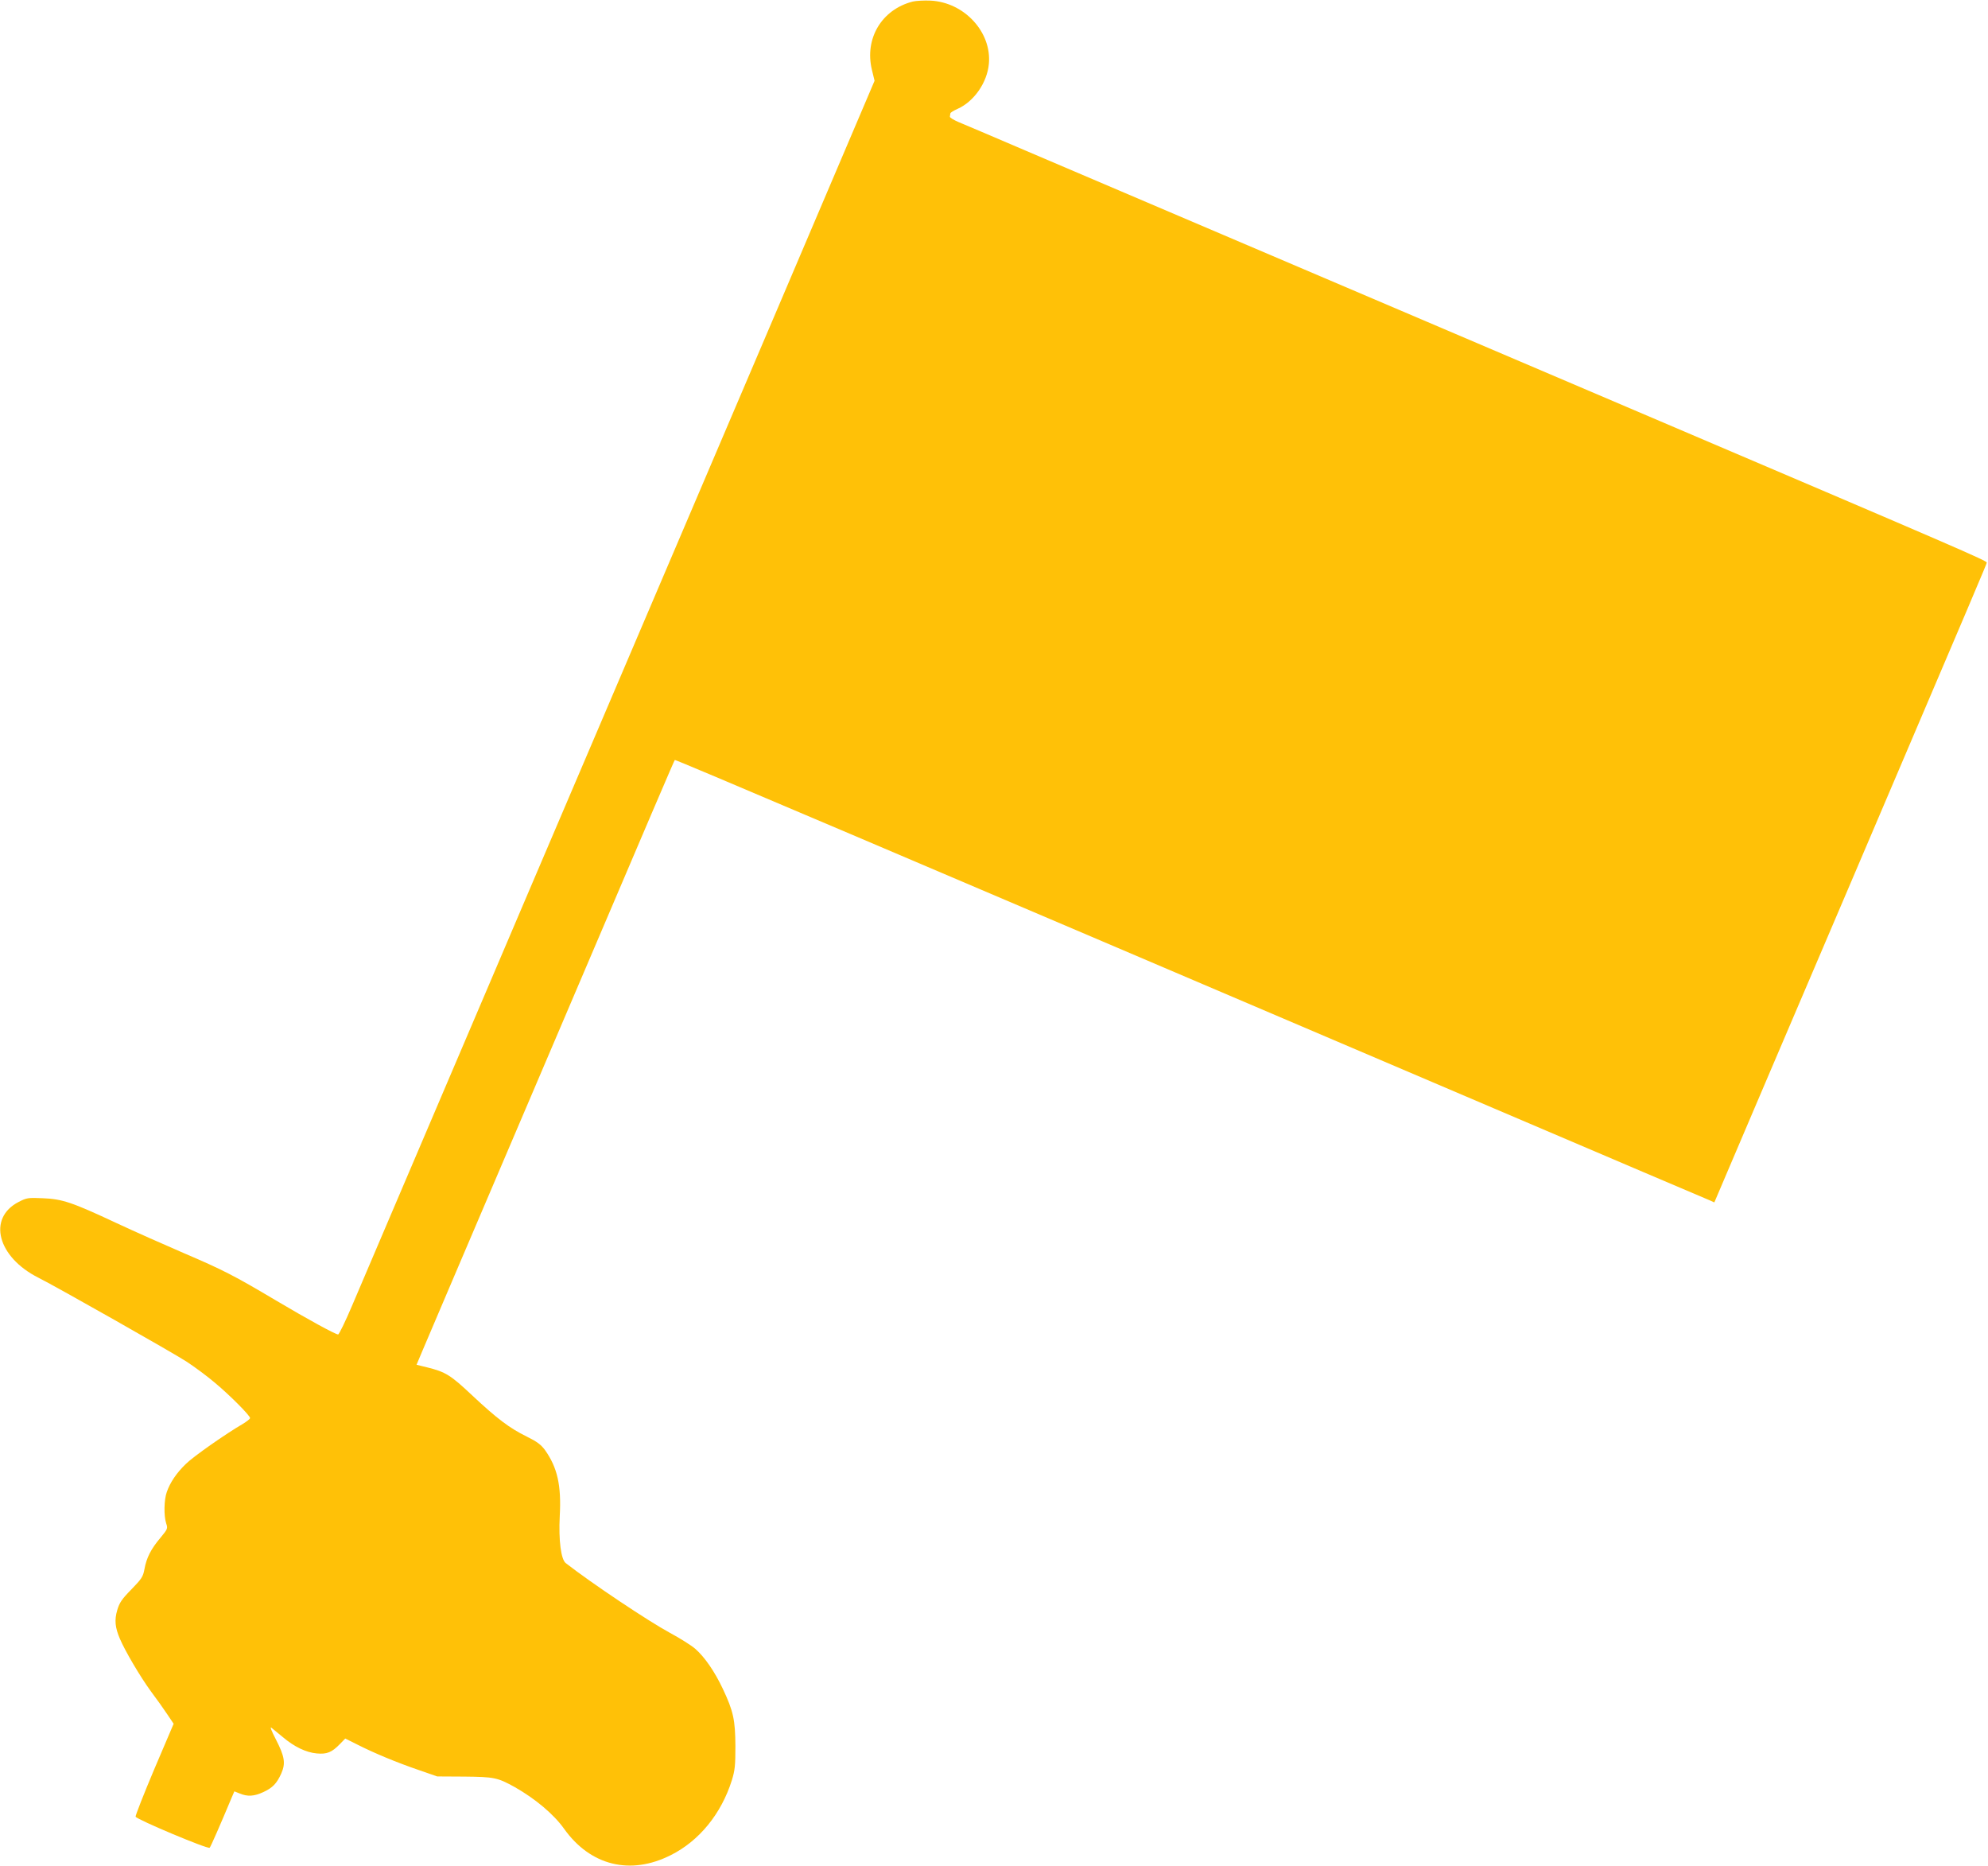
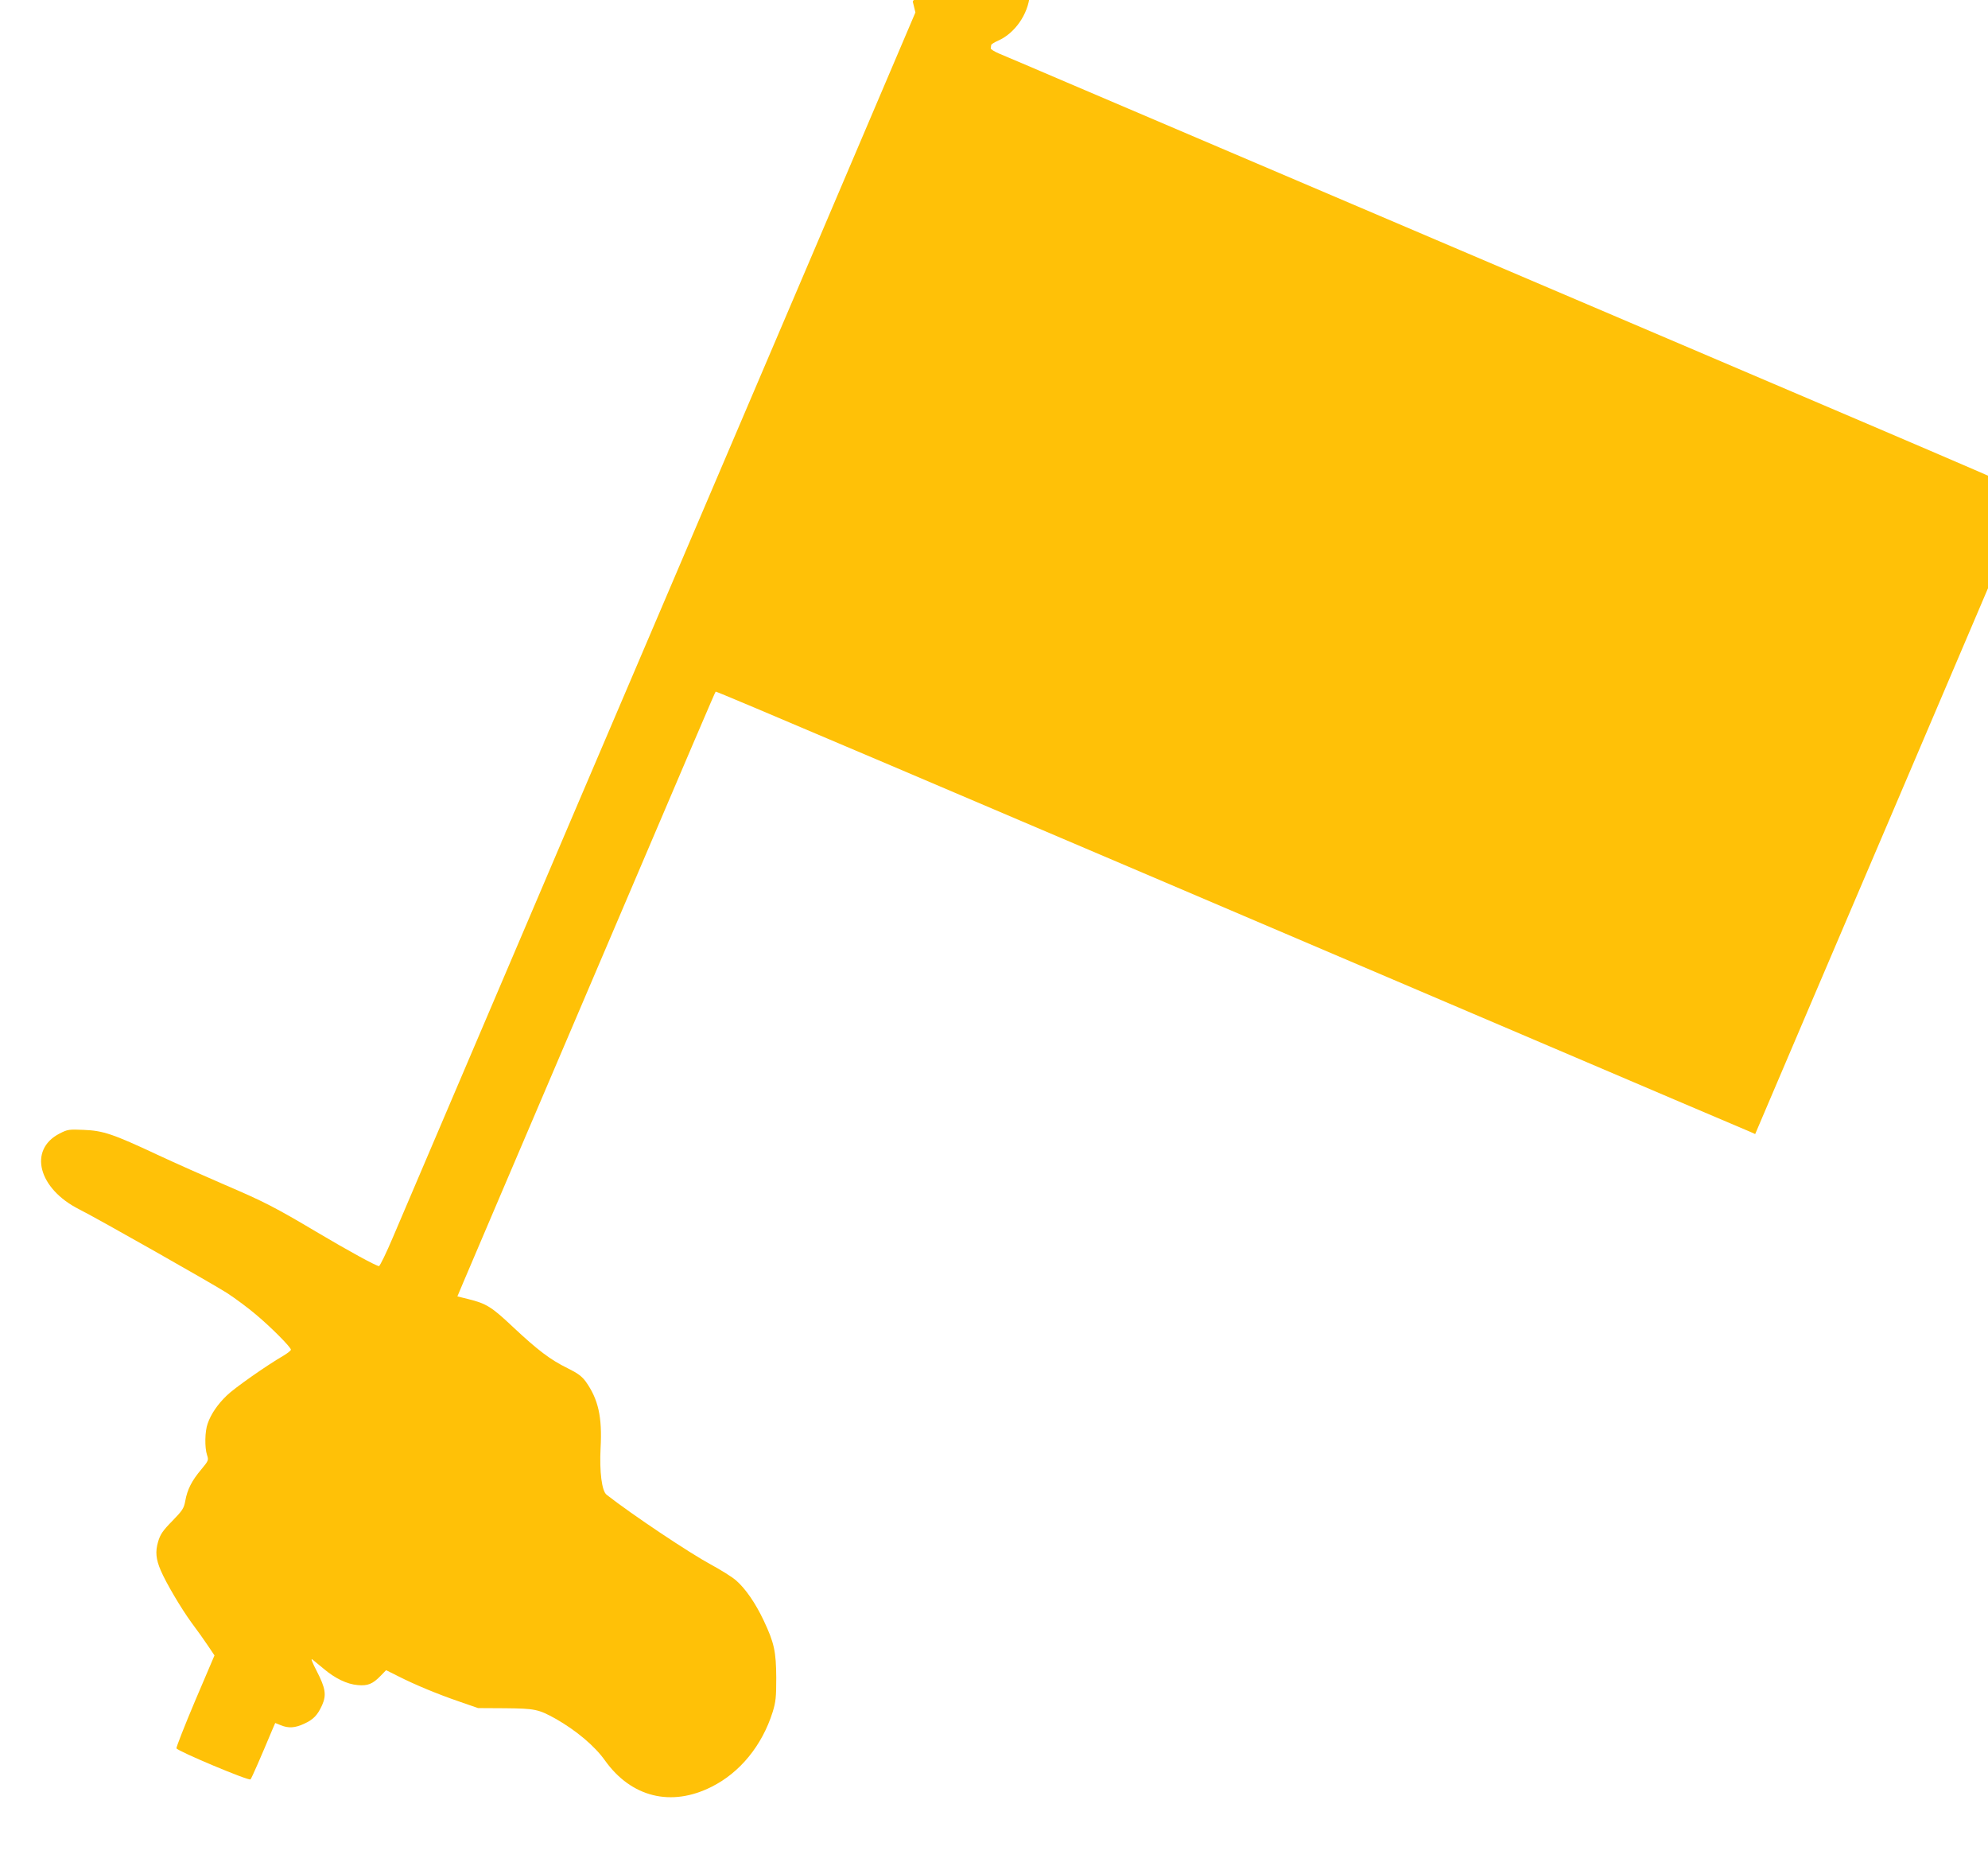
<svg xmlns="http://www.w3.org/2000/svg" version="1.0" width="1280pt" height="1201pt" viewBox="0 0 1280 1201" preserveAspectRatio="xMidYMid meet">
  <g transform="translate(0,1201) scale(0.1,-0.1)" fill="#ffc107" stroke="none">
-     <path d="M5877 12000 c-200 -51 -312 -238 -263 -440 l17 -70 -651 -1528 c-359 -840 -882 -2065 -1162 -2722 -281 -657 -581 -1361 -668 -1565 -377 -883 -489 -1147 -641 -1502 -89 -208 -197 -462 -241 -565 -44 -104 -85 -188 -91 -188 -17 0 -200 100 -402 220 -266 158 -340 196 -590 303 -121 52 -317 139 -435 194 -286 134 -349 155 -475 160 -94 4 -103 3 -155 -24 -202 -104 -137 -355 128 -488 123 -62 862 -481 952 -539 52 -34 136 -96 185 -138 97 -81 225 -210 225 -226 0 -6 -21 -22 -47 -38 -107 -62 -319 -210 -367 -258 -59 -57 -101 -119 -122 -180 -18 -49 -20 -153 -4 -202 11 -33 10 -36 -38 -94 -60 -71 -89 -128 -102 -201 -9 -49 -18 -62 -84 -130 -62 -63 -77 -86 -91 -133 -19 -64 -14 -113 17 -185 34 -80 131 -244 198 -336 37 -49 85 -117 107 -150 l41 -61 -125 -293 c-68 -161 -122 -299 -120 -305 7 -18 466 -211 477 -200 7 7 69 149 143 326 l16 37 35 -14 c50 -21 93 -18 151 9 61 28 87 56 116 120 29 66 22 109 -35 220 -28 53 -39 83 -29 75 10 -8 43 -35 73 -60 74 -63 151 -100 220 -106 65 -6 97 7 149 61 l34 35 76 -38 c112 -57 258 -117 395 -164 l121 -42 175 -1 c192 -2 213 -6 325 -68 132 -75 251 -175 317 -268 169 -237 426 -301 686 -170 183 91 326 266 394 482 20 65 23 95 23 220 -1 169 -13 225 -81 369 -52 110 -116 204 -178 258 -24 21 -97 67 -162 102 -137 74 -503 318 -671 449 -31 23 -47 148 -39 302 11 199 -15 313 -95 426 -26 35 -51 54 -118 87 -110 54 -191 115 -352 266 -138 130 -171 150 -288 179 l-69 17 40 95 c22 52 125 293 228 535 103 242 332 778 508 1190 780 1829 883 2070 887 2073 4 4 1264 -532 5270 -2241 748 -319 1374 -586 1392 -593 l31 -14 95 223 c52 122 396 929 765 1792 848 1987 890 2087 894 2103 3 12 -147 77 -2317 1002 -165 70 -745 318 -1290 550 -544 232 -1264 539 -1600 682 -335 143 -779 332 -985 420 -206 88 -400 171 -430 183 -30 13 -55 28 -54 34 1 6 2 15 3 21 0 5 21 18 46 29 106 47 191 169 202 290 19 204 -158 396 -375 407 -42 2 -94 -1 -115 -6z" />
+     <path d="M5877 12000 l17 -70 -651 -1528 c-359 -840 -882 -2065 -1162 -2722 -281 -657 -581 -1361 -668 -1565 -377 -883 -489 -1147 -641 -1502 -89 -208 -197 -462 -241 -565 -44 -104 -85 -188 -91 -188 -17 0 -200 100 -402 220 -266 158 -340 196 -590 303 -121 52 -317 139 -435 194 -286 134 -349 155 -475 160 -94 4 -103 3 -155 -24 -202 -104 -137 -355 128 -488 123 -62 862 -481 952 -539 52 -34 136 -96 185 -138 97 -81 225 -210 225 -226 0 -6 -21 -22 -47 -38 -107 -62 -319 -210 -367 -258 -59 -57 -101 -119 -122 -180 -18 -49 -20 -153 -4 -202 11 -33 10 -36 -38 -94 -60 -71 -89 -128 -102 -201 -9 -49 -18 -62 -84 -130 -62 -63 -77 -86 -91 -133 -19 -64 -14 -113 17 -185 34 -80 131 -244 198 -336 37 -49 85 -117 107 -150 l41 -61 -125 -293 c-68 -161 -122 -299 -120 -305 7 -18 466 -211 477 -200 7 7 69 149 143 326 l16 37 35 -14 c50 -21 93 -18 151 9 61 28 87 56 116 120 29 66 22 109 -35 220 -28 53 -39 83 -29 75 10 -8 43 -35 73 -60 74 -63 151 -100 220 -106 65 -6 97 7 149 61 l34 35 76 -38 c112 -57 258 -117 395 -164 l121 -42 175 -1 c192 -2 213 -6 325 -68 132 -75 251 -175 317 -268 169 -237 426 -301 686 -170 183 91 326 266 394 482 20 65 23 95 23 220 -1 169 -13 225 -81 369 -52 110 -116 204 -178 258 -24 21 -97 67 -162 102 -137 74 -503 318 -671 449 -31 23 -47 148 -39 302 11 199 -15 313 -95 426 -26 35 -51 54 -118 87 -110 54 -191 115 -352 266 -138 130 -171 150 -288 179 l-69 17 40 95 c22 52 125 293 228 535 103 242 332 778 508 1190 780 1829 883 2070 887 2073 4 4 1264 -532 5270 -2241 748 -319 1374 -586 1392 -593 l31 -14 95 223 c52 122 396 929 765 1792 848 1987 890 2087 894 2103 3 12 -147 77 -2317 1002 -165 70 -745 318 -1290 550 -544 232 -1264 539 -1600 682 -335 143 -779 332 -985 420 -206 88 -400 171 -430 183 -30 13 -55 28 -54 34 1 6 2 15 3 21 0 5 21 18 46 29 106 47 191 169 202 290 19 204 -158 396 -375 407 -42 2 -94 -1 -115 -6z" />
  </g>
</svg>